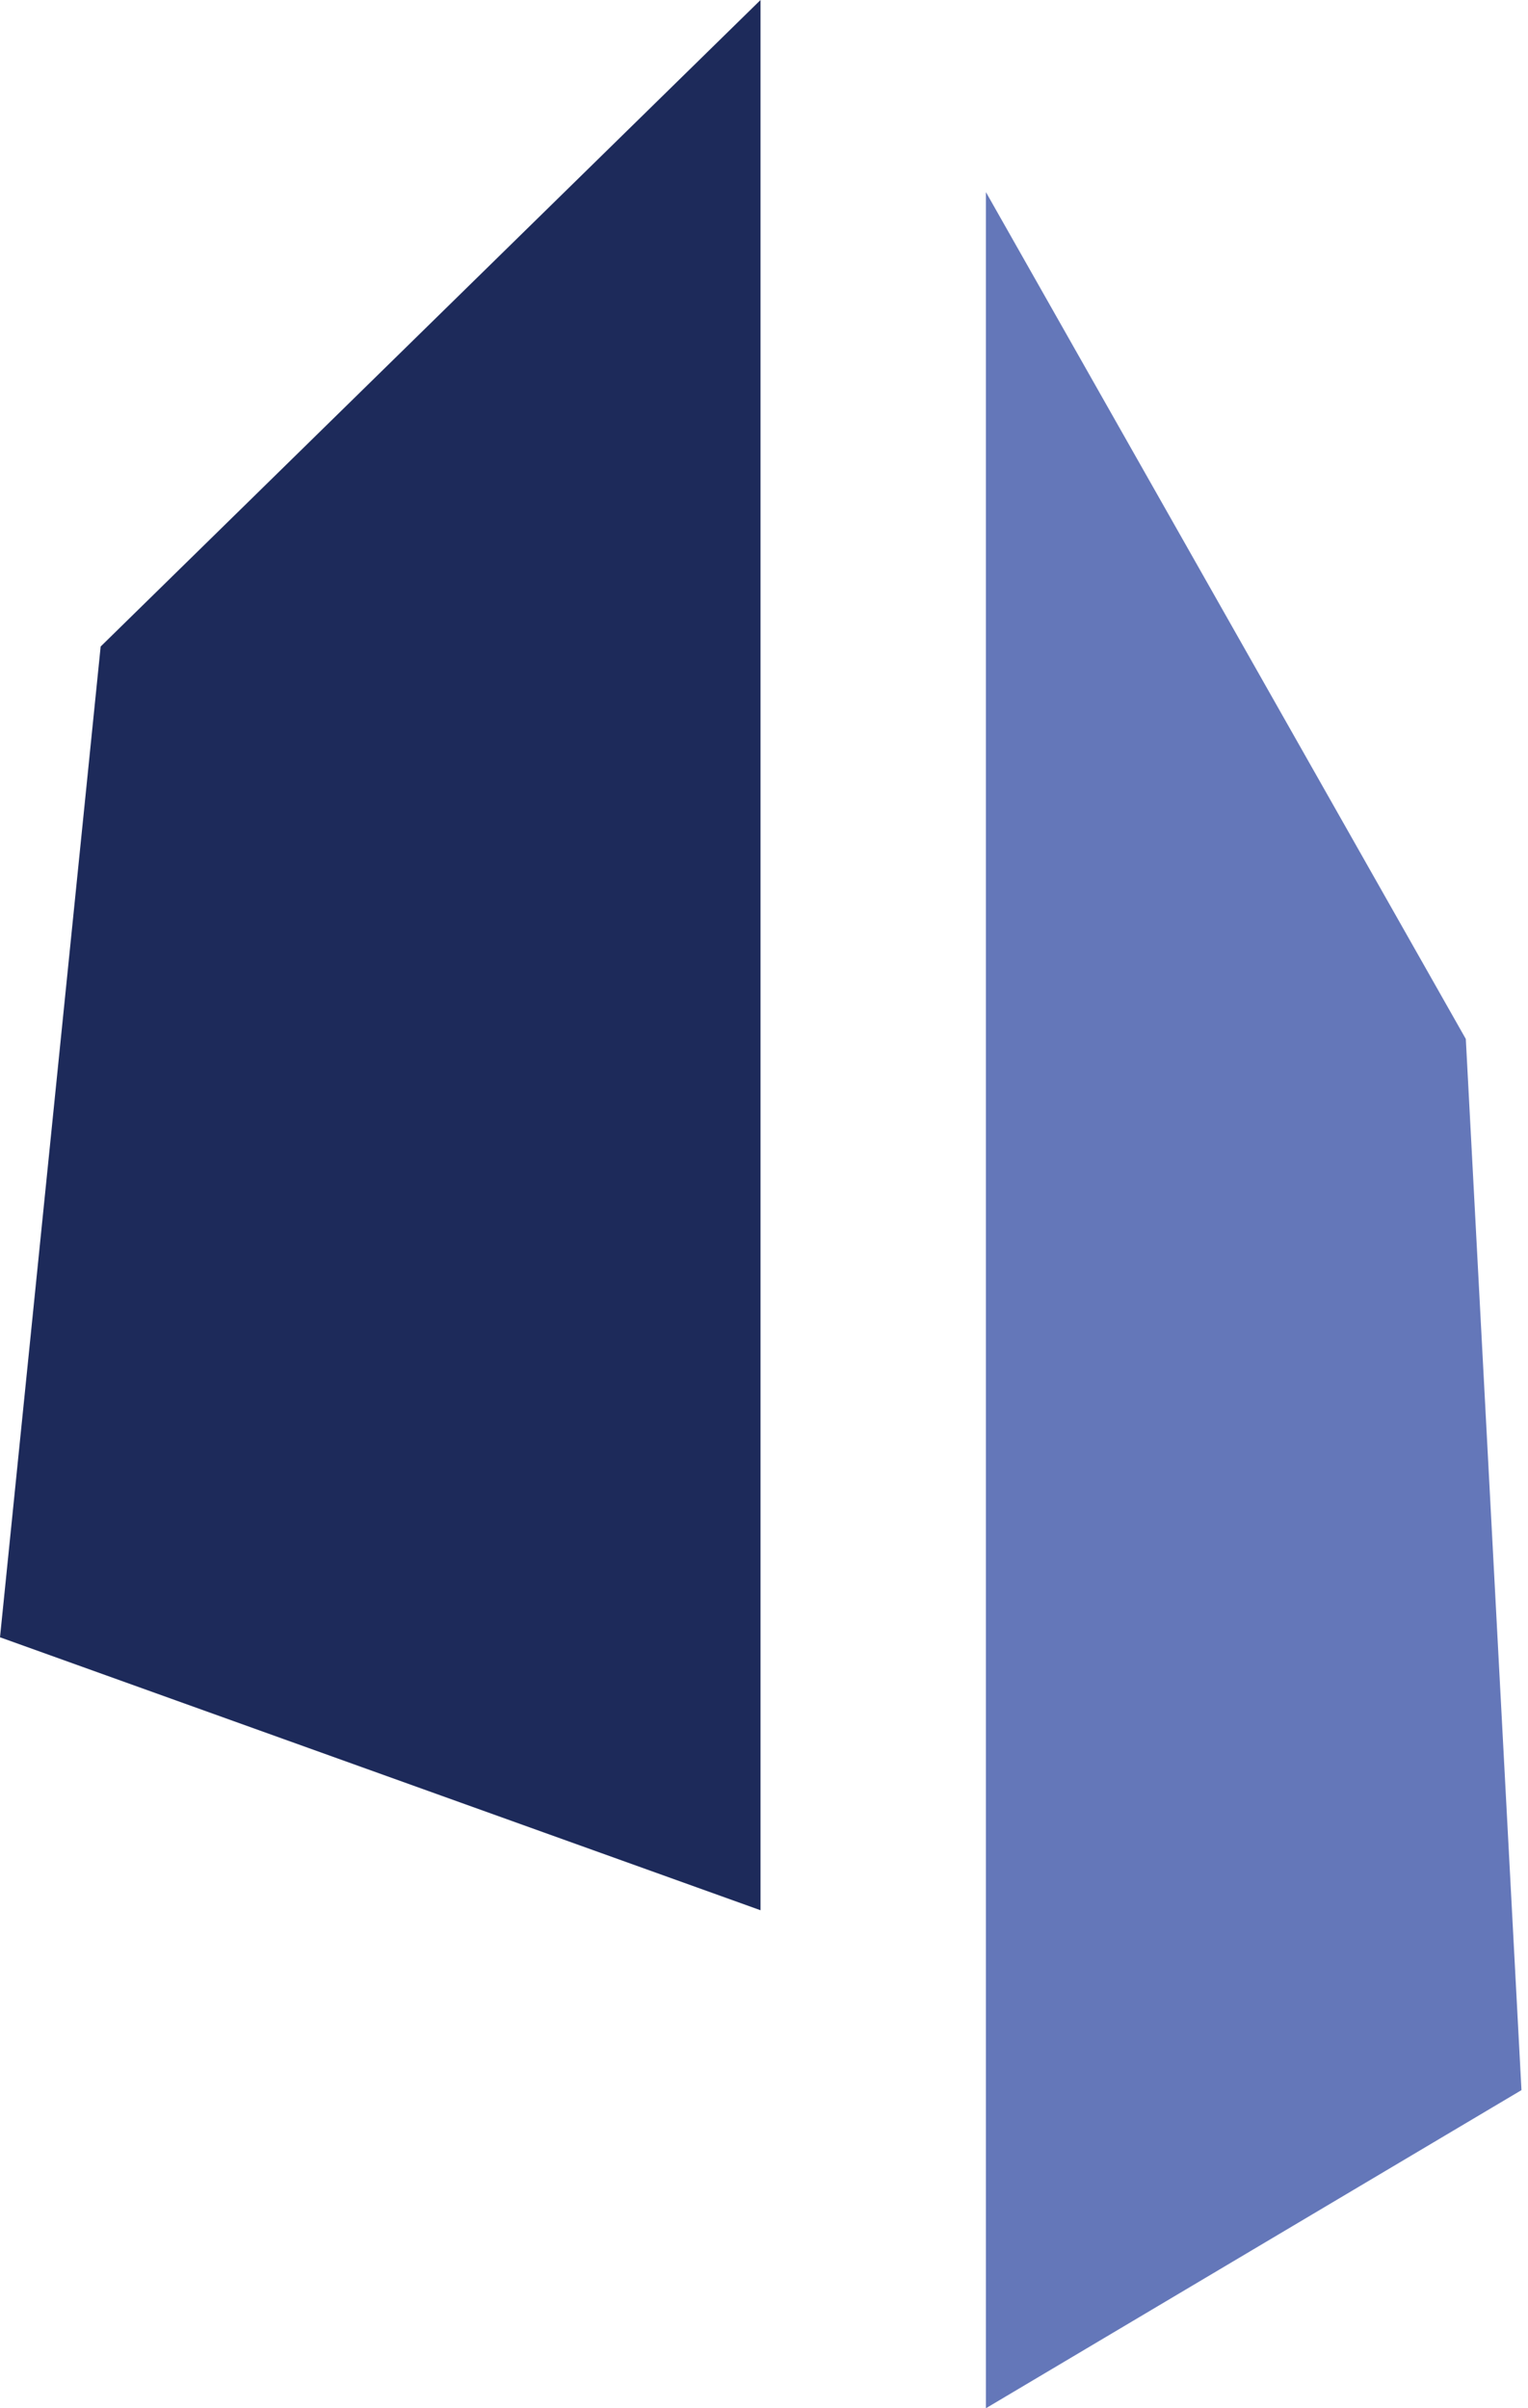
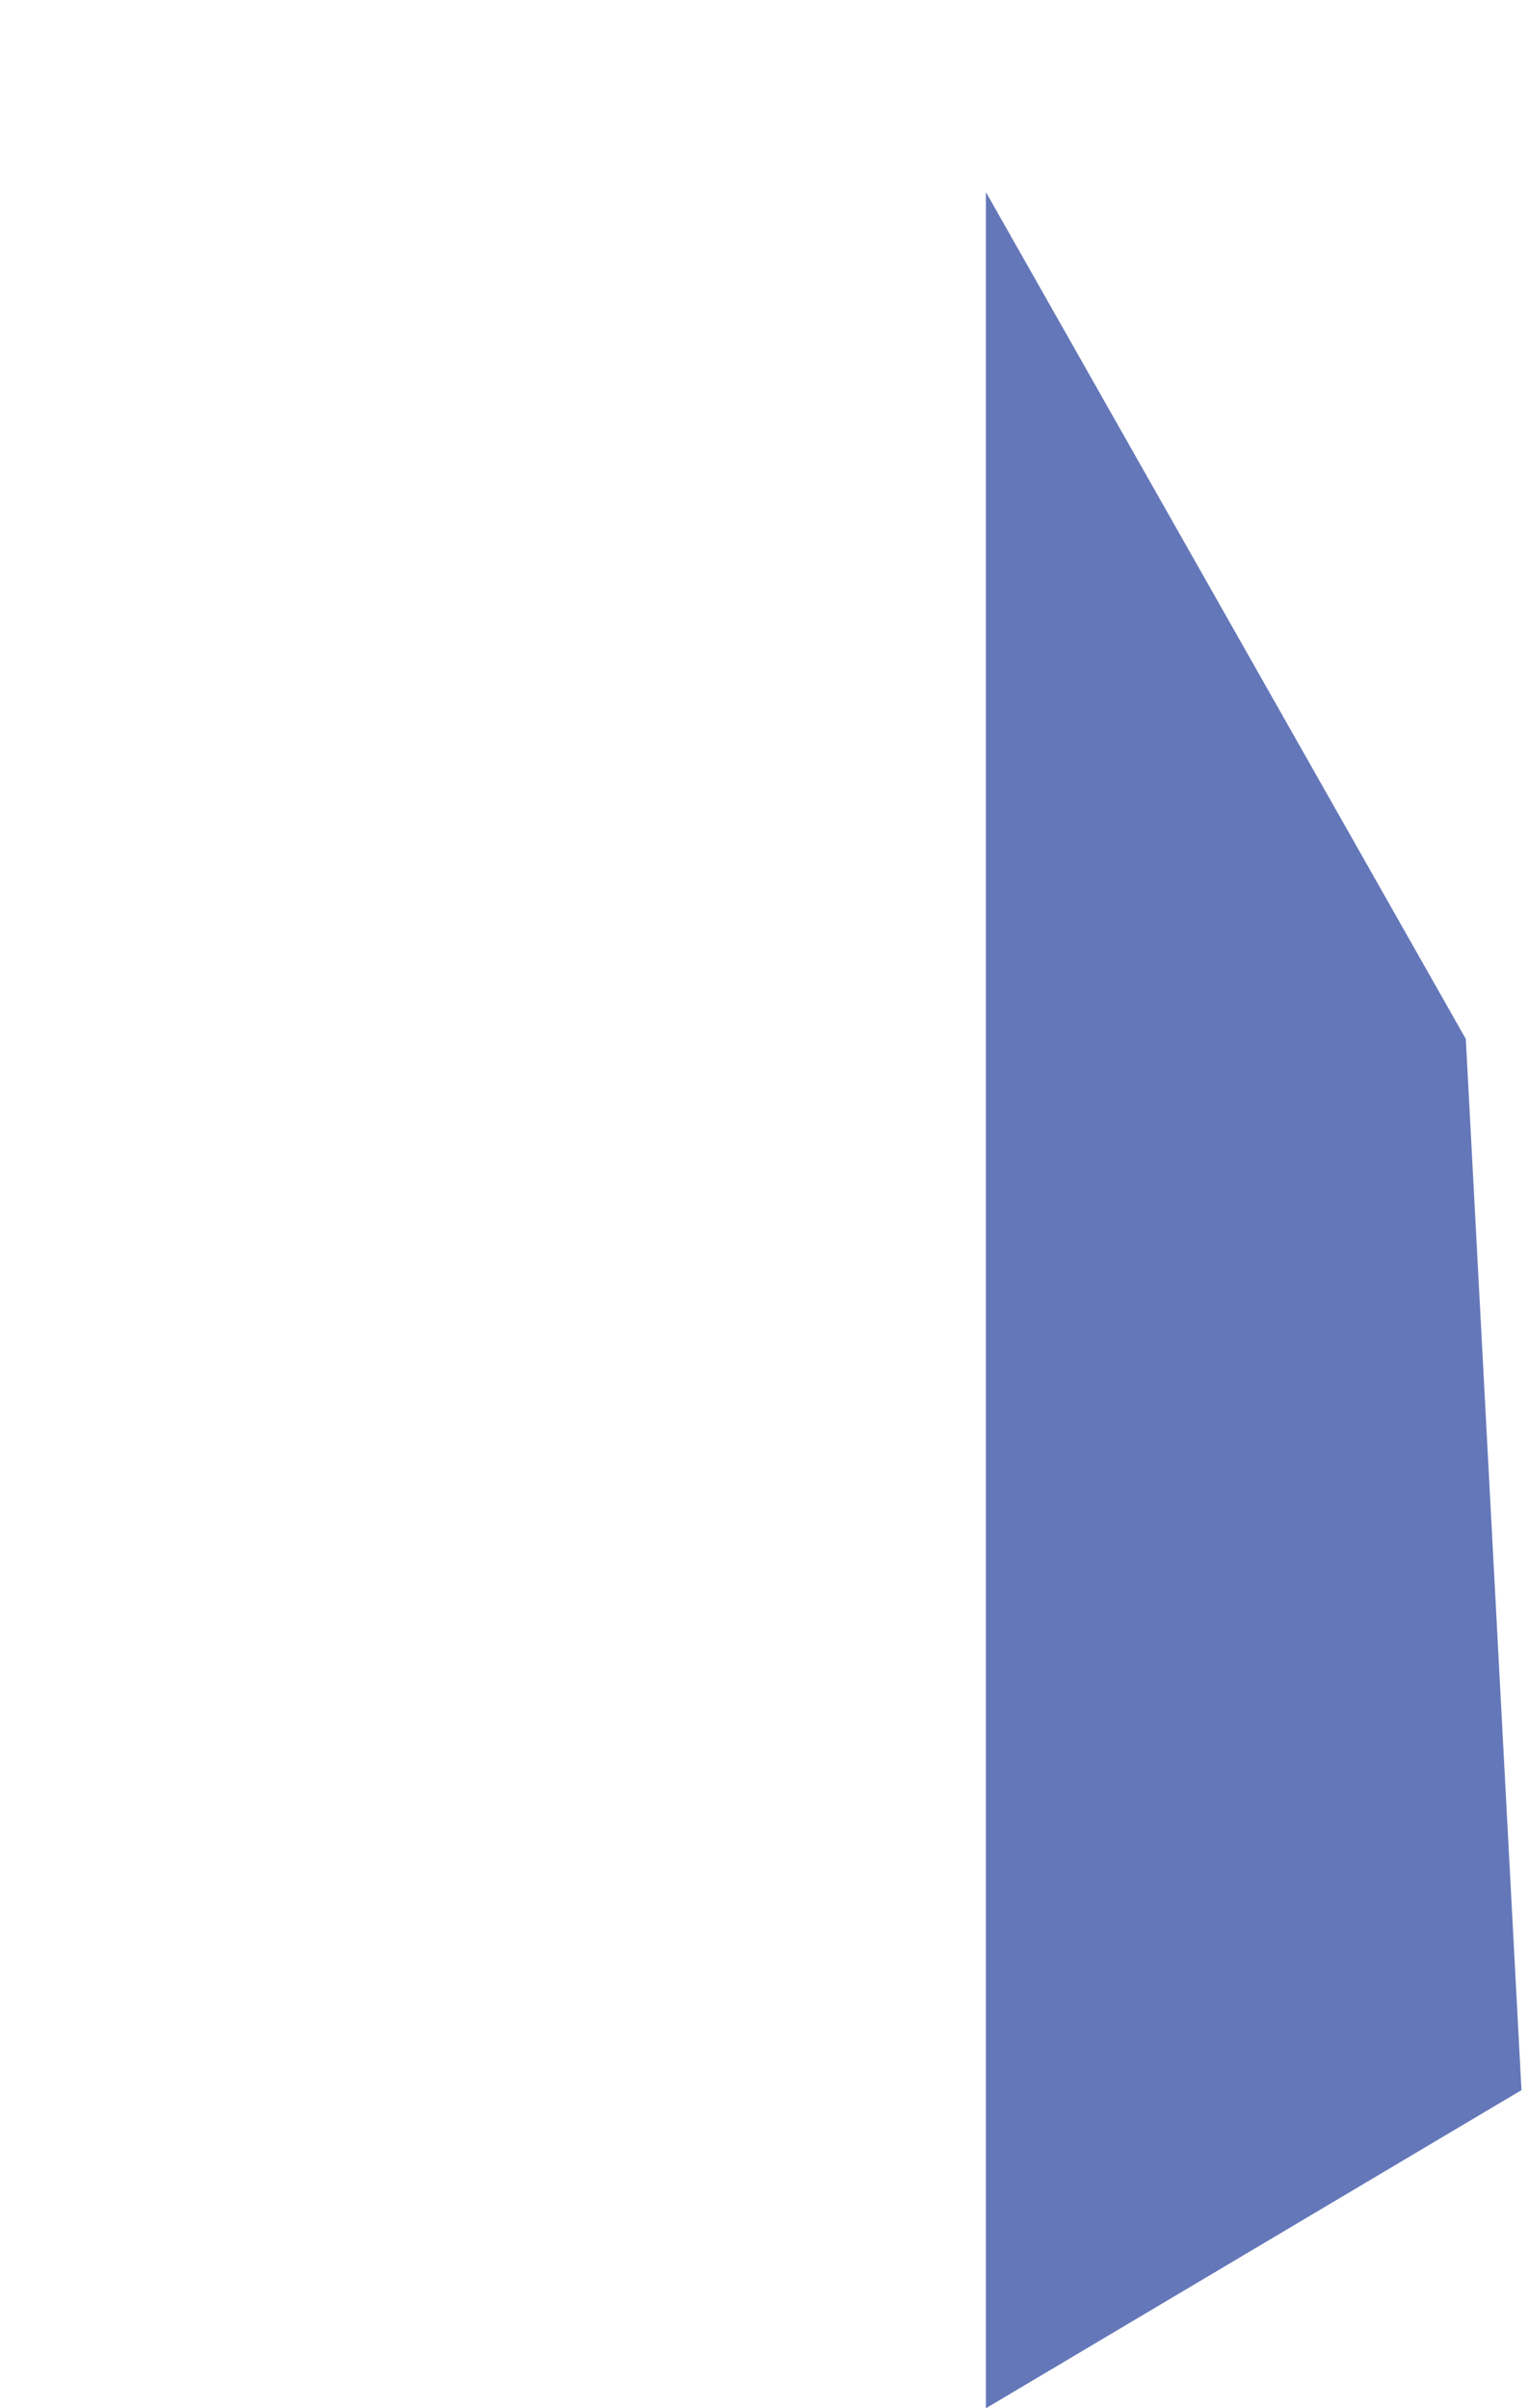
<svg xmlns="http://www.w3.org/2000/svg" width="33" height="52" viewBox="0 0 33 52" fill="none">
  <path d="M21.293 4.149V52L32.859 45.131L31.657 22.434L21.293 4.149Z" fill="#6477B9" />
-   <path d="M16.425 0V41.247L0 35.353L2.174 13.96L16.425 0Z" fill="#1D2A5A" />
</svg>